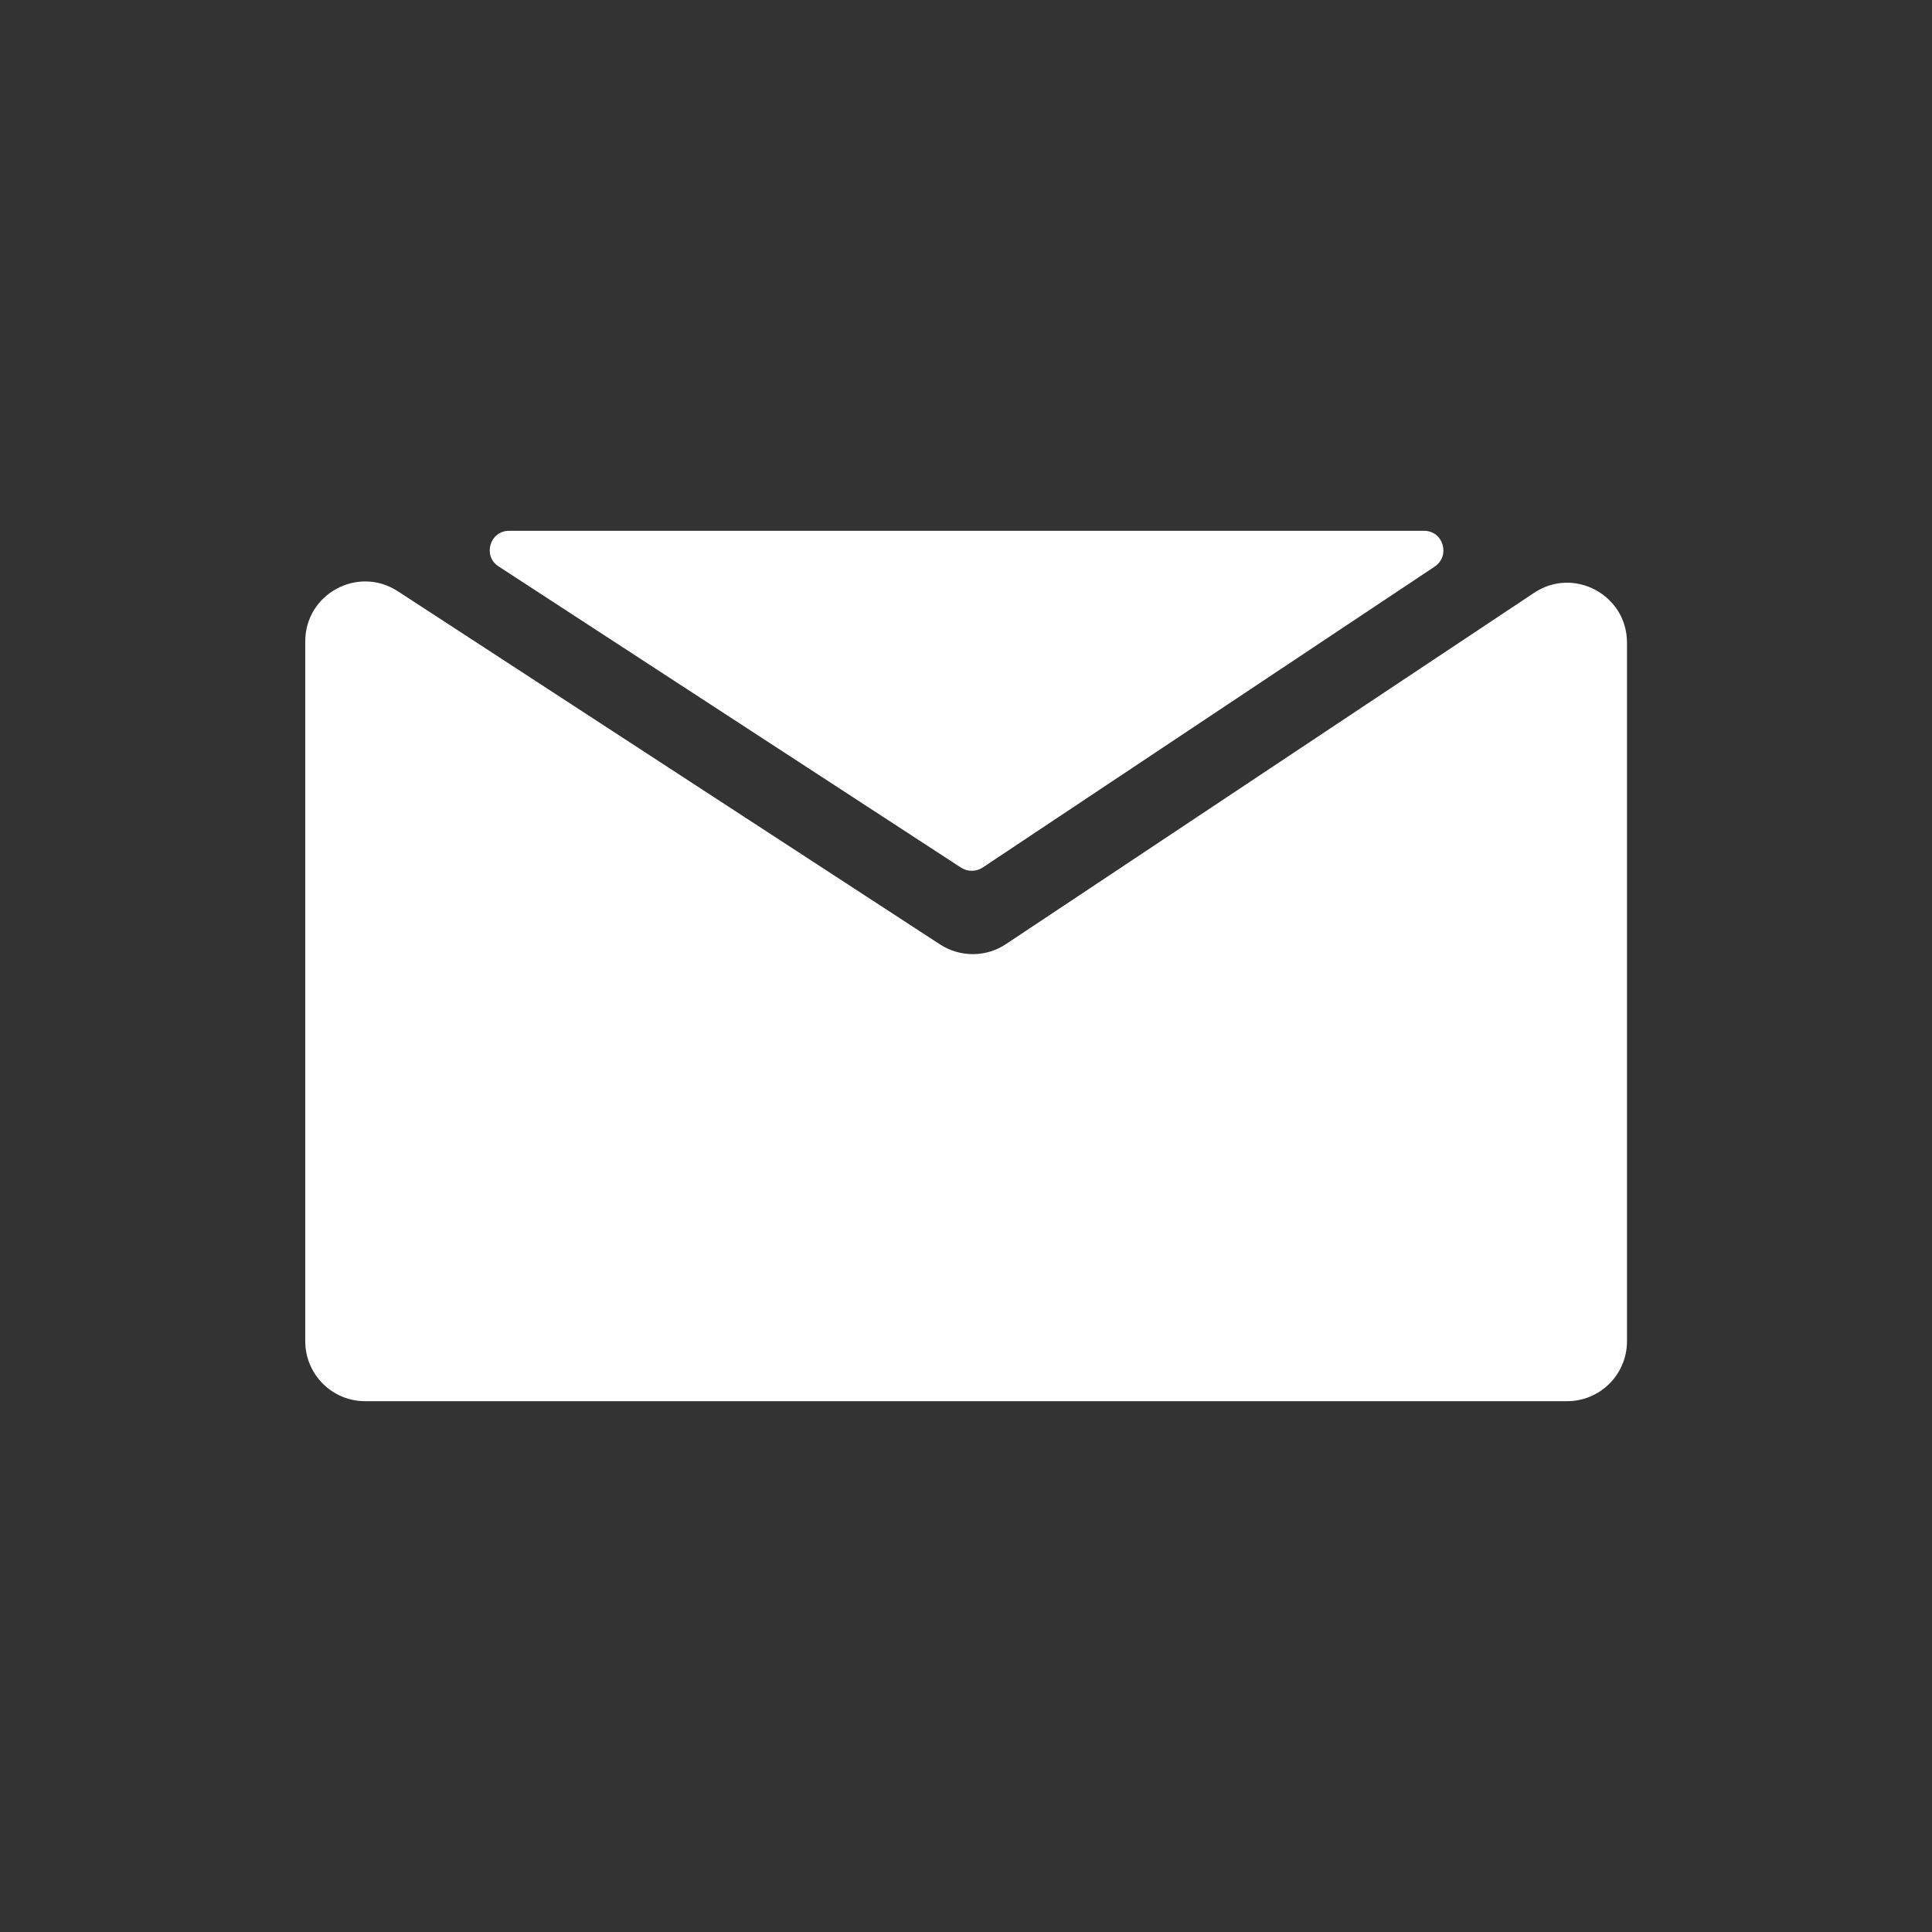
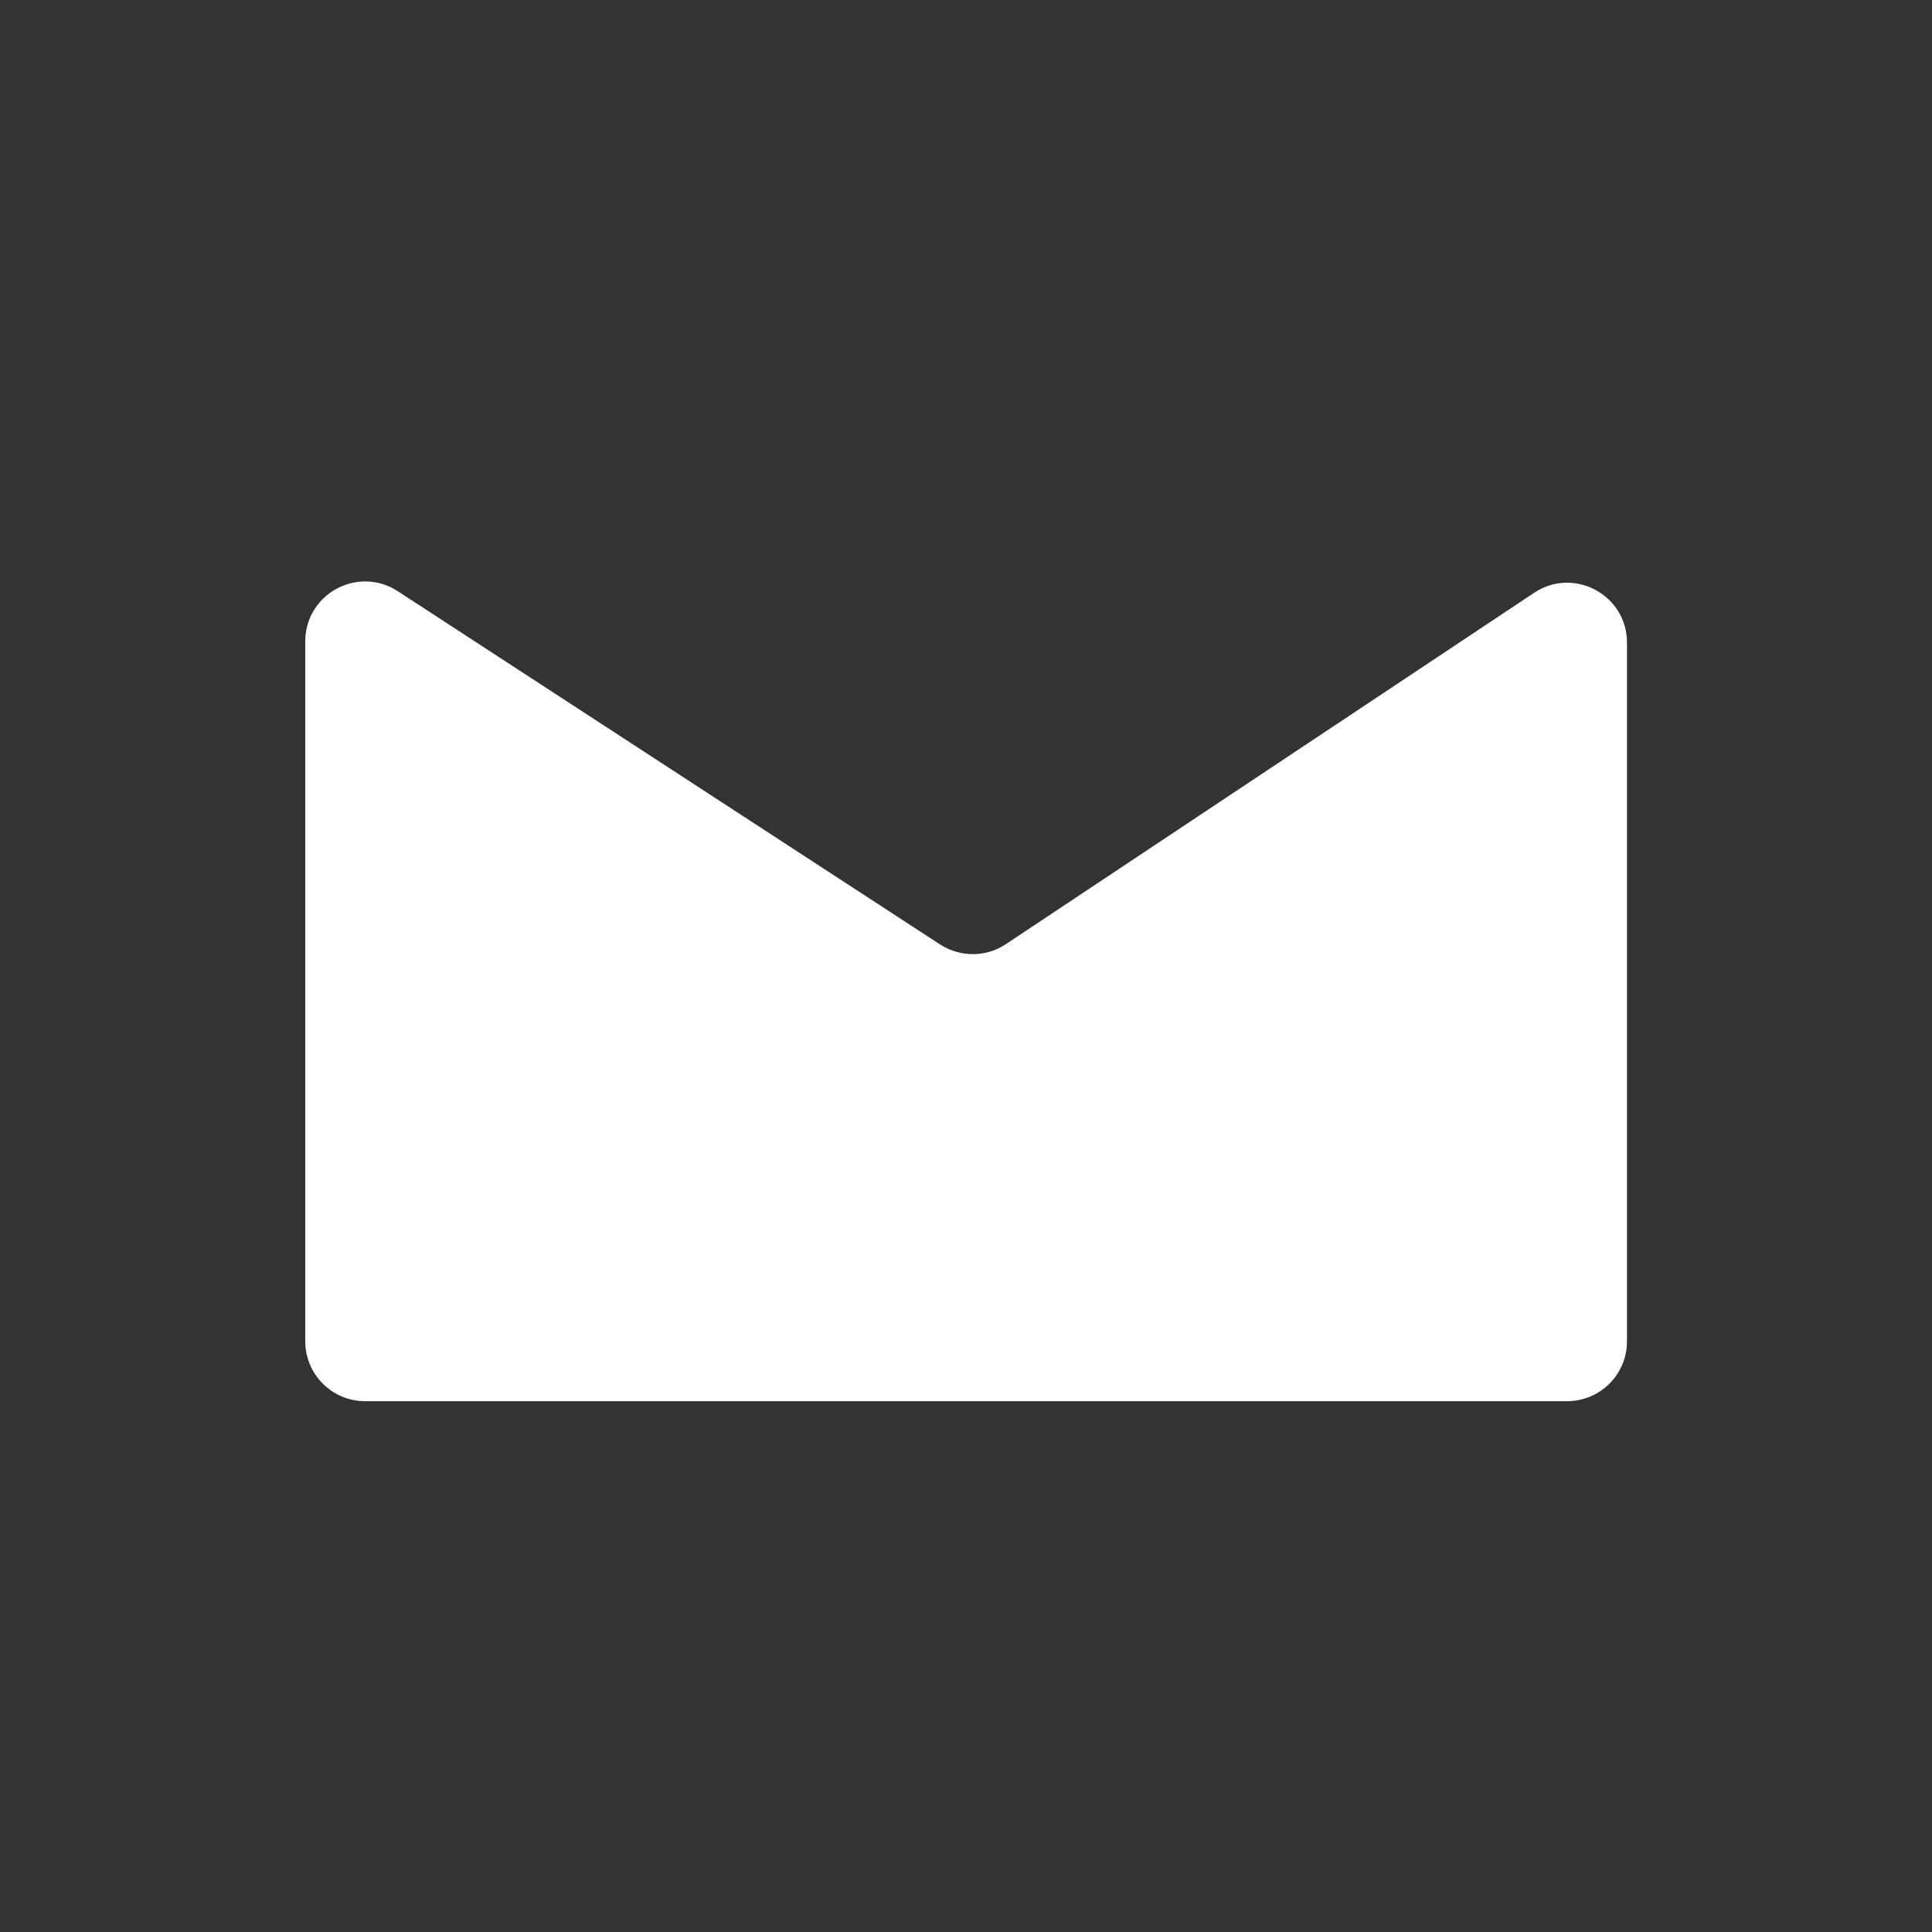
<svg xmlns="http://www.w3.org/2000/svg" version="1.1" id="Vrstva_1" x="0px" y="0px" viewBox="0 0 80 80" style="enable-background:new 0 0 80 80;" xml:space="preserve">
  <rect x="0" y="0" width="80" height="80" fill="#333333" stroke="none" />
  <style type="text/css">
	.st0{fill:#FFFFFF;}
</style>
  <path class="st0" d="M38.93,39.11L16.47,24.48c-1.65-1.07-3.83,0.11-3.83,2.08v28.98c0,1.37,1.11,2.48,2.48,2.48h49.77  c1.37,0,2.48-1.11,2.48-2.48V26.61c0-1.98-2.21-3.16-3.85-2.06L41.66,39.09C40.84,39.64,39.77,39.65,38.93,39.11z" />
-   <path class="st0" d="M58.97,21.98H21.08c-0.8,0-1.1,1.04-0.44,1.47L39.8,35.93c0.27,0.17,0.61,0.17,0.88,0l18.73-12.47  C60.07,23.01,59.76,21.98,58.97,21.98z" />
</svg>